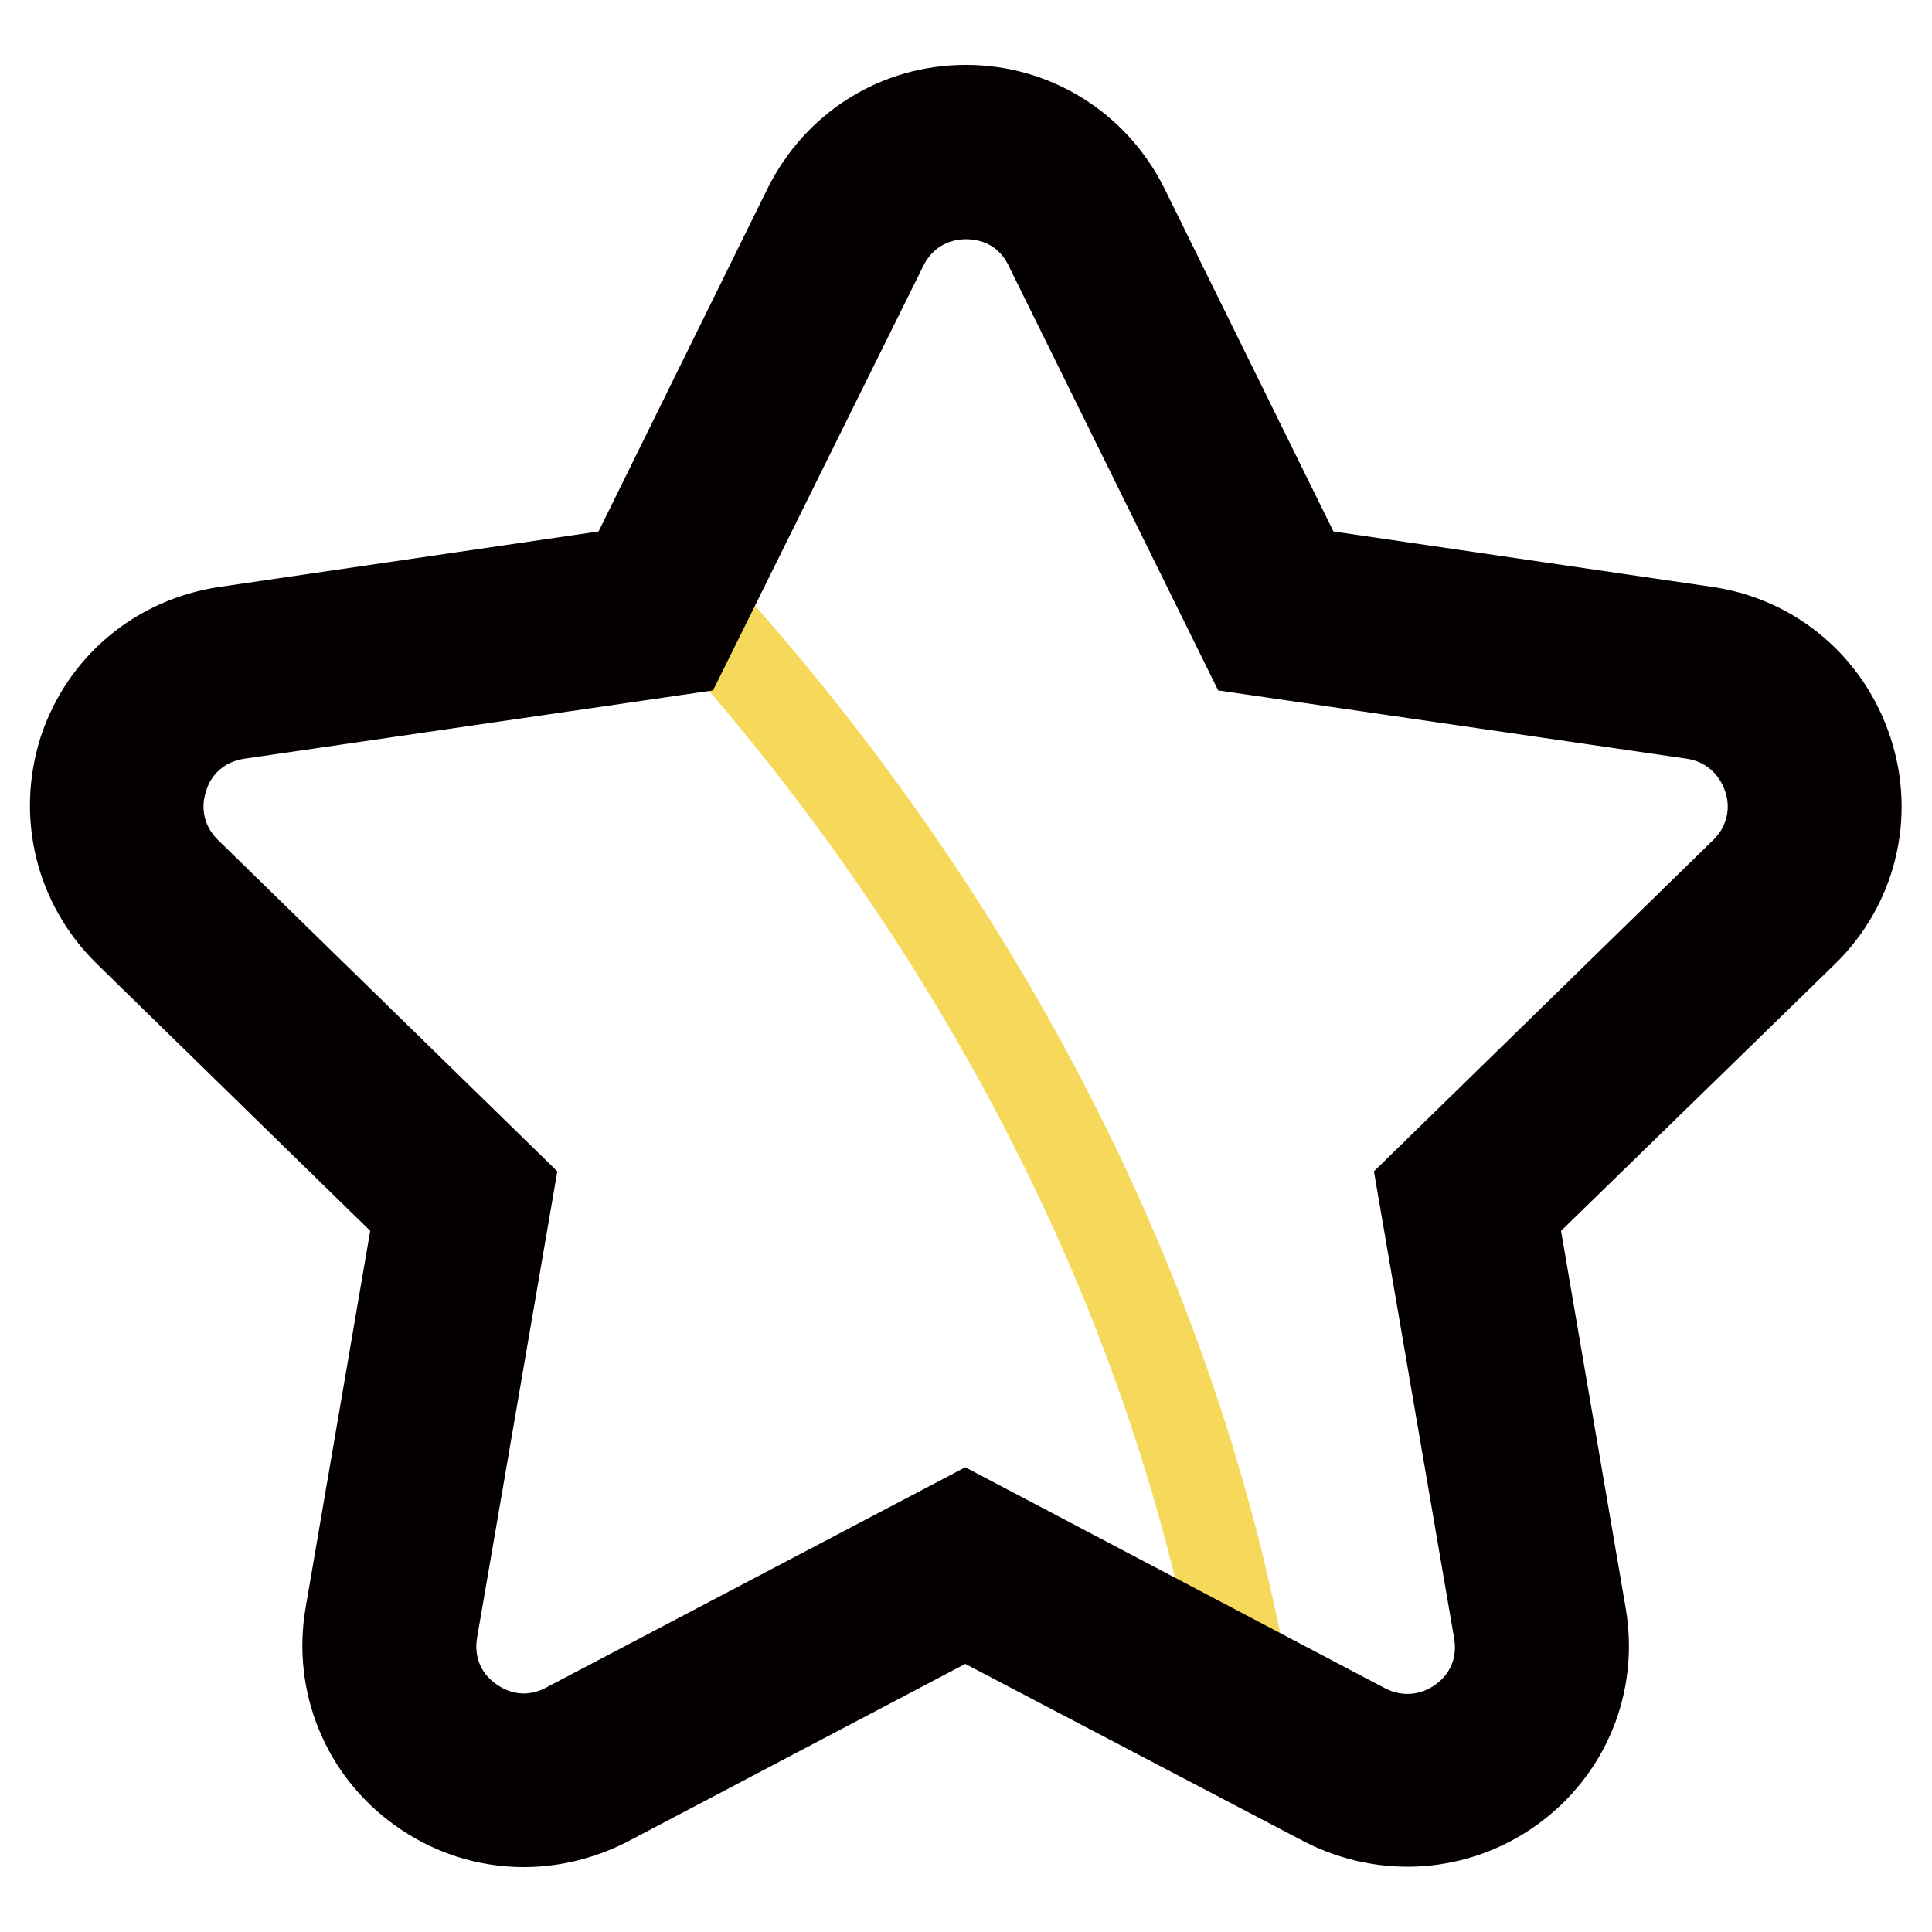
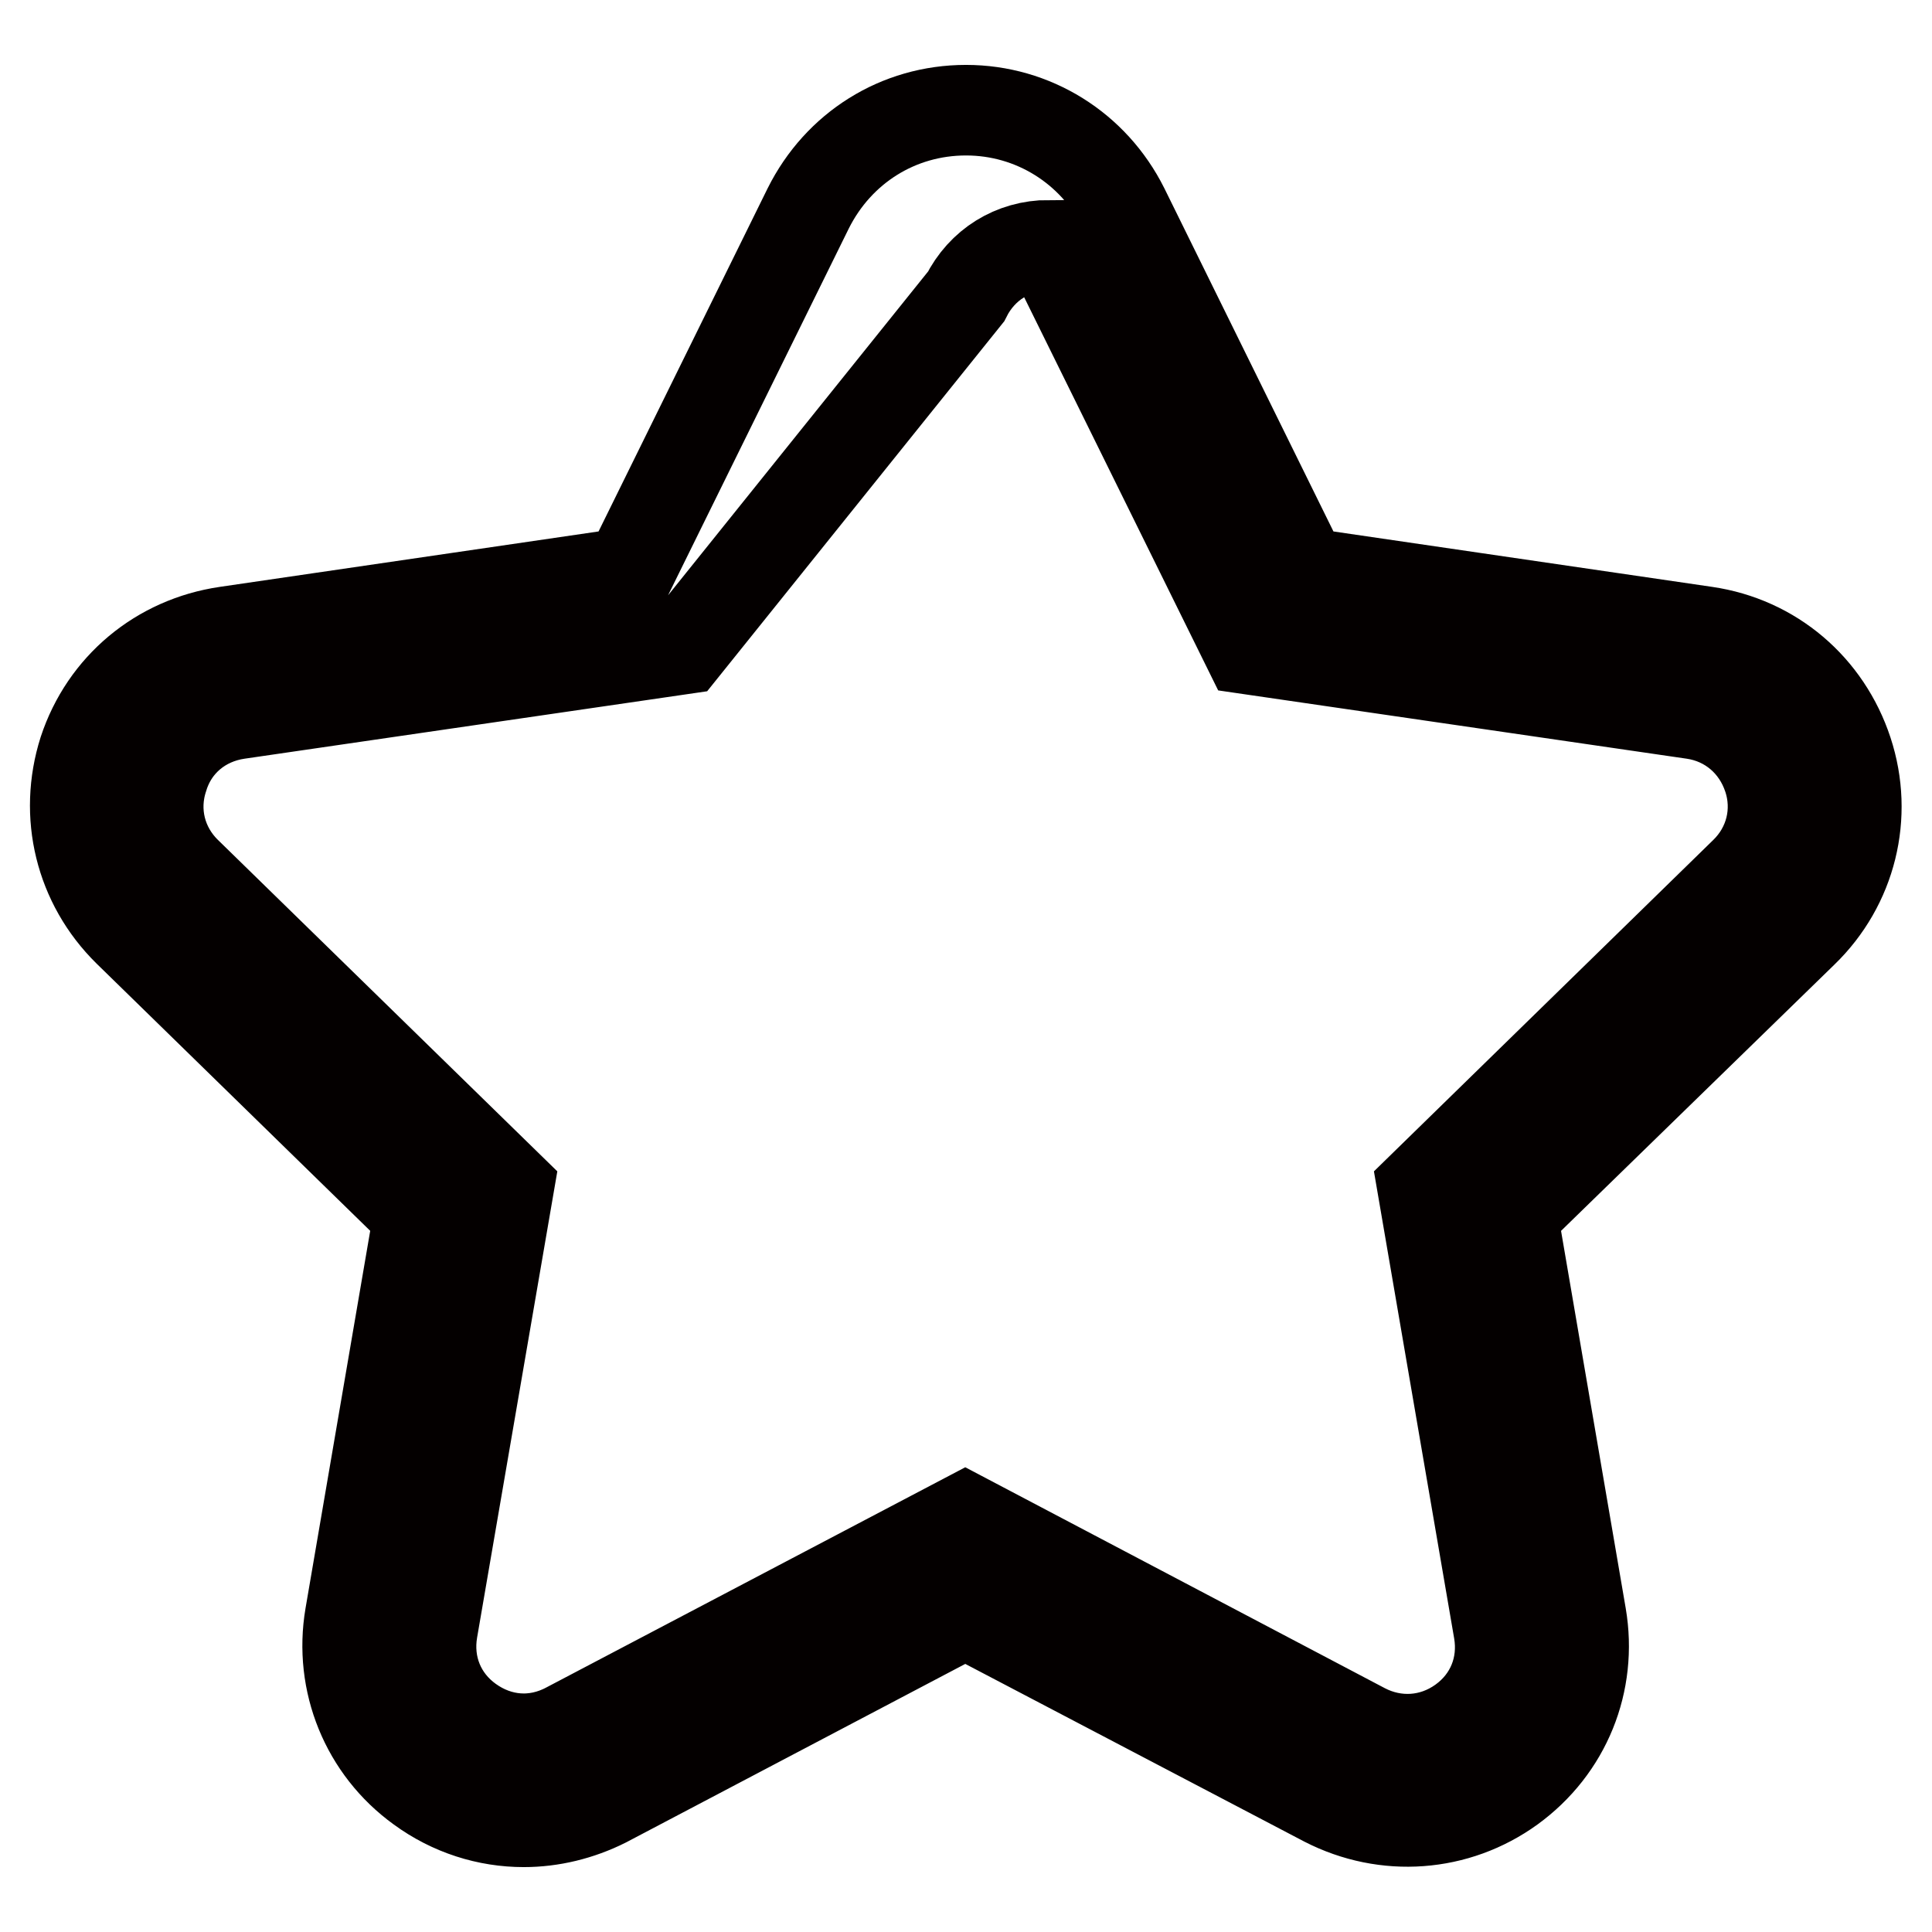
<svg xmlns="http://www.w3.org/2000/svg" version="1.1" x="0px" y="0px" viewBox="0 0 256 256" enable-background="new 0 0 256 256" xml:space="preserve">
  <g>
-     <path stroke-width="12" fill-opacity="0" stroke="#f6d85a" d="M225.2,89.1L169,81l-25.1-50.9c-6.5-13.2-25.4-13.2-31.9,0L88.9,76.9c39.1,41.8,67.5,94.2,76.6,150.3 l12.7,6.7c13,6.9,28.3-4.2,25.8-18.8l-9.6-55.9l40.6-39.6C245.6,109.2,239.8,91.3,225.2,89.1z" />
-     <path stroke-width="12" fill-opacity="0" stroke="#040000" d="M69.4,241.4c-4.8,0-9.6-1.5-13.7-4.5c-7.2-5.2-10.8-14-9.3-22.8l9.1-53.1L17,123.4 c-6.4-6.3-8.6-15.4-5.9-23.9C13.9,91,21.1,85,30,83.7l53.3-7.8l23.8-48.3c4-8,11.9-13,20.9-13c8.9,0,16.9,5,20.9,13l23.8,48.3 l53.3,7.8c8.9,1.3,16,7.4,18.8,15.9c2.8,8.5,0.5,17.7-5.9,23.9L200.4,161l9.1,53.1c1.5,8.8-2,17.5-9.3,22.8 c-7.2,5.2-16.6,5.9-24.6,1.8l-47.7-25l-47.7,25.1C76.8,240.5,73.1,241.4,69.4,241.4z M127.9,201.2l52.8,27.8 c4.2,2.2,9.1,1.9,13-0.9c3.9-2.8,5.7-7.3,4.9-12l-10.1-58.8l42.7-41.7c3.4-3.3,4.6-8.1,3.1-12.6c-1.5-4.5-5.2-7.7-9.9-8.4l-59-8.6 L139,32.5c-2.1-4.3-6.2-6.8-11-6.8c-4.8,0-8.9,2.6-11,6.8L90.5,86l-59,8.6c-4.7,0.7-8.5,3.8-9.9,8.4c-1.5,4.5-0.3,9.3,3.1,12.6 l42.7,41.7L57.3,216c-0.8,4.7,1,9.2,4.9,12c3.9,2.8,8.7,3.2,13,0.9L127.9,201.2z" />
+     <path stroke-width="12" fill-opacity="0" stroke="#040000" d="M69.4,241.4c-4.8,0-9.6-1.5-13.7-4.5c-7.2-5.2-10.8-14-9.3-22.8l9.1-53.1L17,123.4 c-6.4-6.3-8.6-15.4-5.9-23.9C13.9,91,21.1,85,30,83.7l53.3-7.8l23.8-48.3c4-8,11.9-13,20.9-13c8.9,0,16.9,5,20.9,13l23.8,48.3 l53.3,7.8c8.9,1.3,16,7.4,18.8,15.9c2.8,8.5,0.5,17.7-5.9,23.9L200.4,161l9.1,53.1c1.5,8.8-2,17.5-9.3,22.8 c-7.2,5.2-16.6,5.9-24.6,1.8l-47.7-25l-47.7,25.1C76.8,240.5,73.1,241.4,69.4,241.4z M127.9,201.2l52.8,27.8 c4.2,2.2,9.1,1.9,13-0.9c3.9-2.8,5.7-7.3,4.9-12l-10.1-58.8l42.7-41.7c3.4-3.3,4.6-8.1,3.1-12.6c-1.5-4.5-5.2-7.7-9.9-8.4l-59-8.6 L139,32.5c-4.8,0-8.9,2.6-11,6.8L90.5,86l-59,8.6c-4.7,0.7-8.5,3.8-9.9,8.4c-1.5,4.5-0.3,9.3,3.1,12.6 l42.7,41.7L57.3,216c-0.8,4.7,1,9.2,4.9,12c3.9,2.8,8.7,3.2,13,0.9L127.9,201.2z" />
  </g>
</svg>